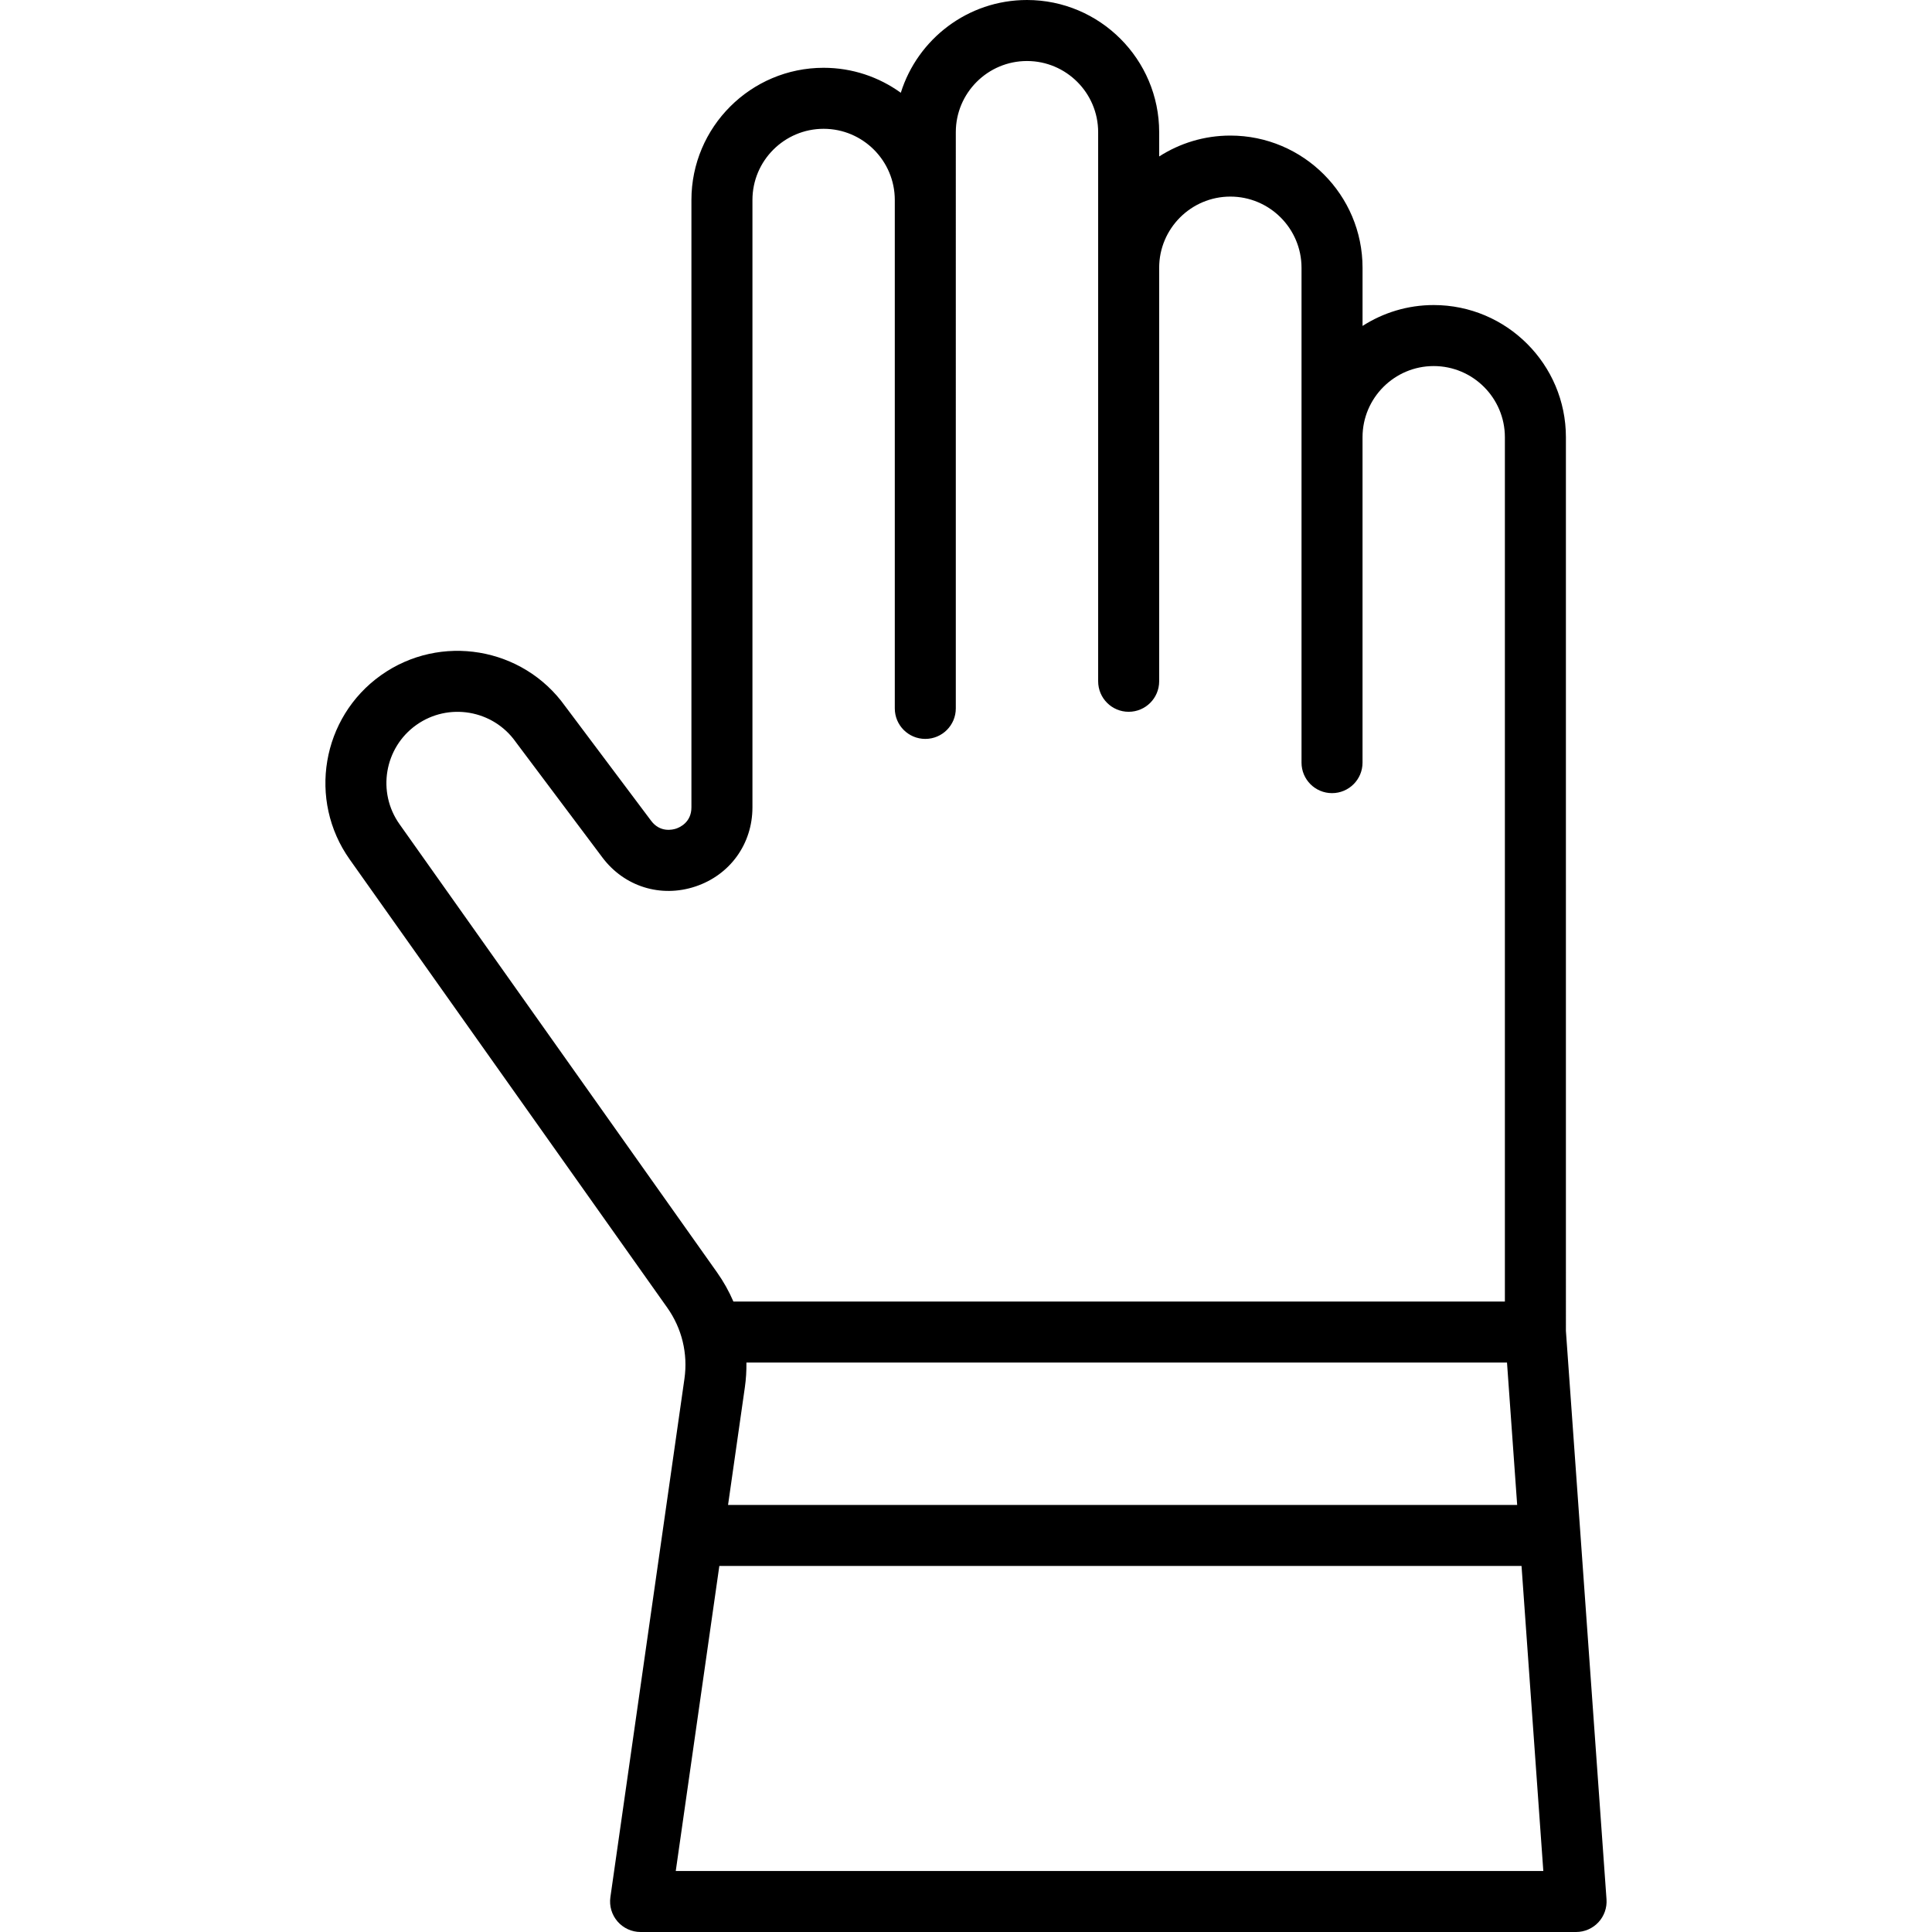
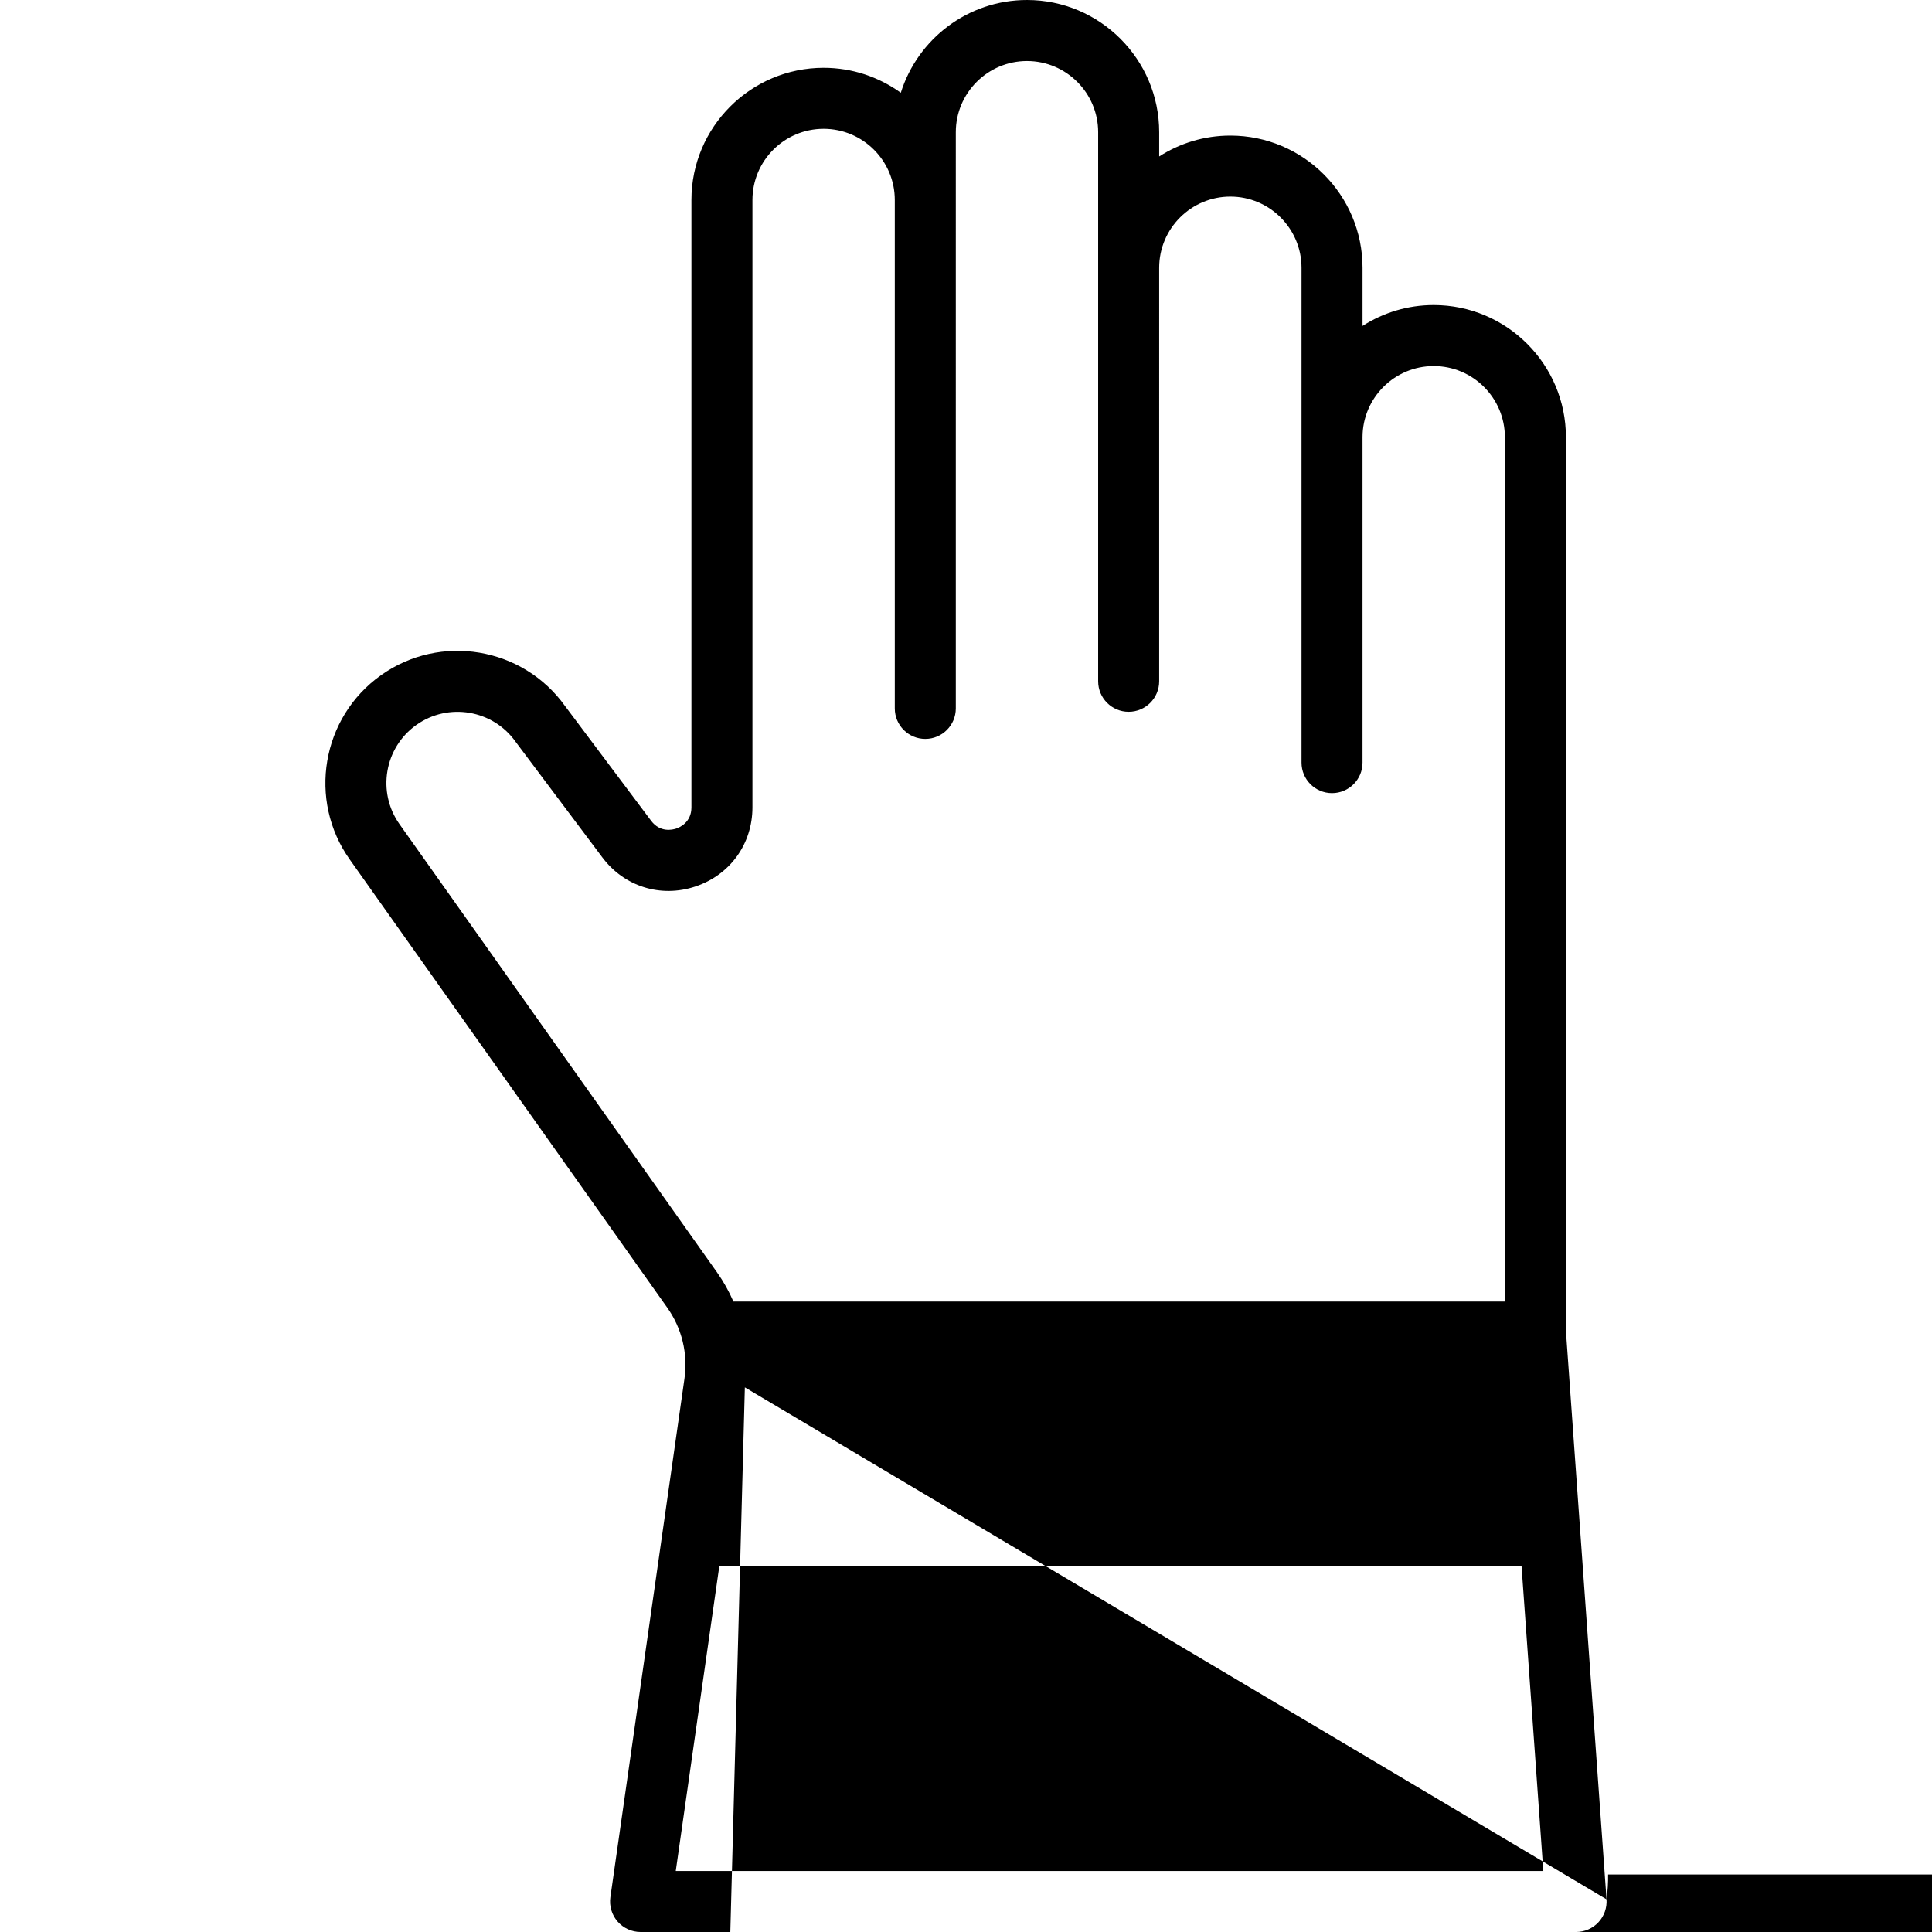
<svg xmlns="http://www.w3.org/2000/svg" version="1.1" id="Capa_1" x="0px" y="0px" viewBox="0 0 460 460" style="enable-background:new 0 0 460 460;" xml:space="preserve">
-   <path id="XMLID_232_" d="M382.502,452.22l-9.666-135.321V104.105c0-17.355-14.119-31.474-31.474-31.474  c-6.237,0-12.051,1.831-16.947,4.973V63.754c0-17.355-14.119-31.474-31.474-31.474c-6.237,0-12.051,1.831-16.947,4.973v-5.78  C275.994,14.119,261.875,0,244.52,0c-14.087,0-26.041,9.303-30.044,22.087c-5.175-3.736-11.521-5.946-18.378-5.946  c-17.355,0-31.474,14.119-31.474,31.474v144.618c0,3.563-2.788,4.769-3.643,5.055c-0.854,0.283-3.809,0.994-5.948-1.858  l-20.492-27.316c-10.068-14.079-29.706-17.379-43.831-7.346c-14.146,10.052-17.477,29.74-7.432,43.879l75.591,106.702  c3.494,4.932,4.948,10.943,4.093,16.927L145.33,451.71c-0.298,2.084,0.323,4.195,1.703,5.786S150.415,460,152.52,460h222.737  c2.016,0,3.942-0.838,5.316-2.313C381.947,456.21,382.645,454.23,382.502,452.22z M177.345,330.328  c0.282-1.972,0.4-3.946,0.375-5.907h181.09l2.421,33.895H173.346L177.345,330.328z M95.128,196.24  c-5.412-7.618-3.618-18.219,3.999-23.632c7.622-5.413,18.221-3.617,23.632,3.999c0.037,0.051,0.074,0.102,0.111,0.152l20.546,27.388  c5.216,6.953,13.912,9.67,22.162,6.921c8.247-2.749,13.575-10.143,13.575-18.835V47.614c0-9.345,7.603-16.947,16.947-16.947  s16.947,7.603,16.947,16.947v121.053c0,4.012,3.251,7.263,7.263,7.263c4.012,0,7.263-3.251,7.263-7.263V31.474  c0-9.345,7.603-16.947,16.947-16.947s16.947,7.603,16.947,16.947v130.737c0,4.012,3.251,7.263,7.263,7.263s7.263-3.251,7.263-7.263  V63.754c0-9.345,7.603-16.947,16.947-16.947s16.947,7.603,16.947,16.947v117.825c0,4.012,3.251,7.263,7.263,7.263  s7.263-3.251,7.263-7.263v-77.474c0-9.345,7.603-16.947,16.947-16.947s16.947,7.603,16.947,16.947v205.789H174.62  c-1.046-2.421-2.341-4.751-3.896-6.945L95.128,196.24z M160.895,445.474l10.376-72.632h190.998l5.188,72.632H160.895z" />
+   <path id="XMLID_232_" d="M382.502,452.22l-9.666-135.321V104.105c0-17.355-14.119-31.474-31.474-31.474  c-6.237,0-12.051,1.831-16.947,4.973V63.754c0-17.355-14.119-31.474-31.474-31.474c-6.237,0-12.051,1.831-16.947,4.973v-5.78  C275.994,14.119,261.875,0,244.52,0c-14.087,0-26.041,9.303-30.044,22.087c-5.175-3.736-11.521-5.946-18.378-5.946  c-17.355,0-31.474,14.119-31.474,31.474v144.618c0,3.563-2.788,4.769-3.643,5.055c-0.854,0.283-3.809,0.994-5.948-1.858  l-20.492-27.316c-10.068-14.079-29.706-17.379-43.831-7.346c-14.146,10.052-17.477,29.74-7.432,43.879l75.591,106.702  c3.494,4.932,4.948,10.943,4.093,16.927L145.33,451.71c-0.298,2.084,0.323,4.195,1.703,5.786S150.415,460,152.52,460h222.737  c2.016,0,3.942-0.838,5.316-2.313C381.947,456.21,382.645,454.23,382.502,452.22z c0.282-1.972,0.4-3.946,0.375-5.907h181.09l2.421,33.895H173.346L177.345,330.328z M95.128,196.24  c-5.412-7.618-3.618-18.219,3.999-23.632c7.622-5.413,18.221-3.617,23.632,3.999c0.037,0.051,0.074,0.102,0.111,0.152l20.546,27.388  c5.216,6.953,13.912,9.67,22.162,6.921c8.247-2.749,13.575-10.143,13.575-18.835V47.614c0-9.345,7.603-16.947,16.947-16.947  s16.947,7.603,16.947,16.947v121.053c0,4.012,3.251,7.263,7.263,7.263c4.012,0,7.263-3.251,7.263-7.263V31.474  c0-9.345,7.603-16.947,16.947-16.947s16.947,7.603,16.947,16.947v130.737c0,4.012,3.251,7.263,7.263,7.263s7.263-3.251,7.263-7.263  V63.754c0-9.345,7.603-16.947,16.947-16.947s16.947,7.603,16.947,16.947v117.825c0,4.012,3.251,7.263,7.263,7.263  s7.263-3.251,7.263-7.263v-77.474c0-9.345,7.603-16.947,16.947-16.947s16.947,7.603,16.947,16.947v205.789H174.62  c-1.046-2.421-2.341-4.751-3.896-6.945L95.128,196.24z M160.895,445.474l10.376-72.632h190.998l5.188,72.632H160.895z" />
  <g>
</g>
  <g>
</g>
  <g>
</g>
  <g>
</g>
  <g>
</g>
  <g>
</g>
  <g>
</g>
  <g>
</g>
  <g>
</g>
  <g>
</g>
  <g>
</g>
  <g>
</g>
  <g>
</g>
  <g>
</g>
  <g>
</g>
</svg>